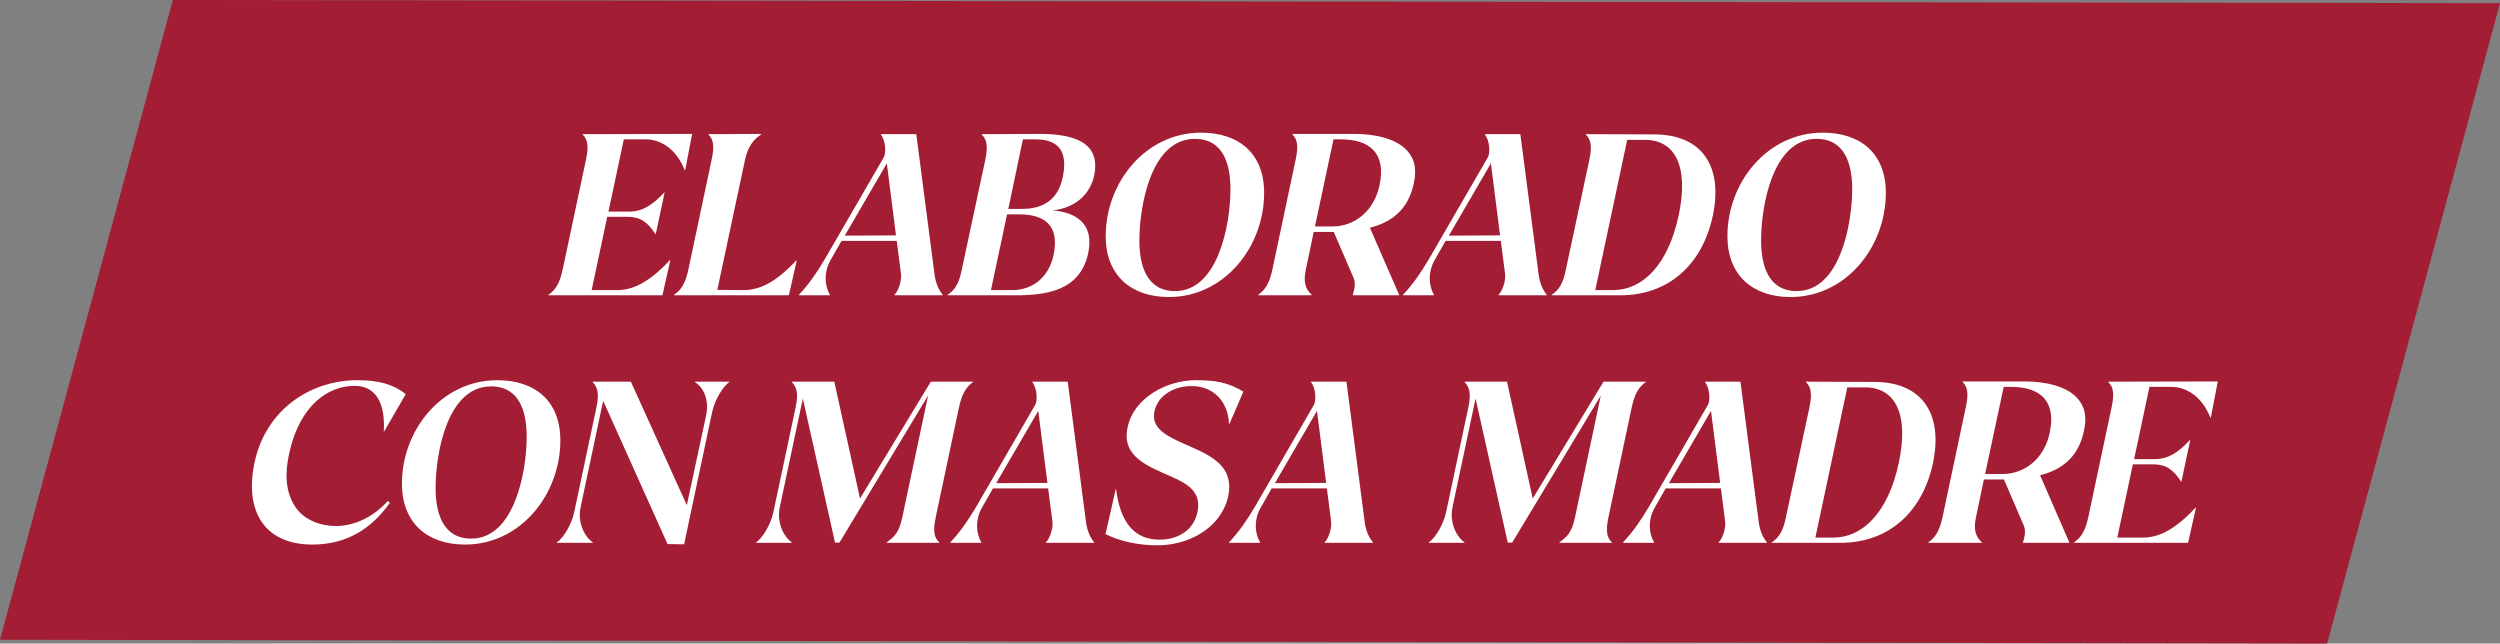
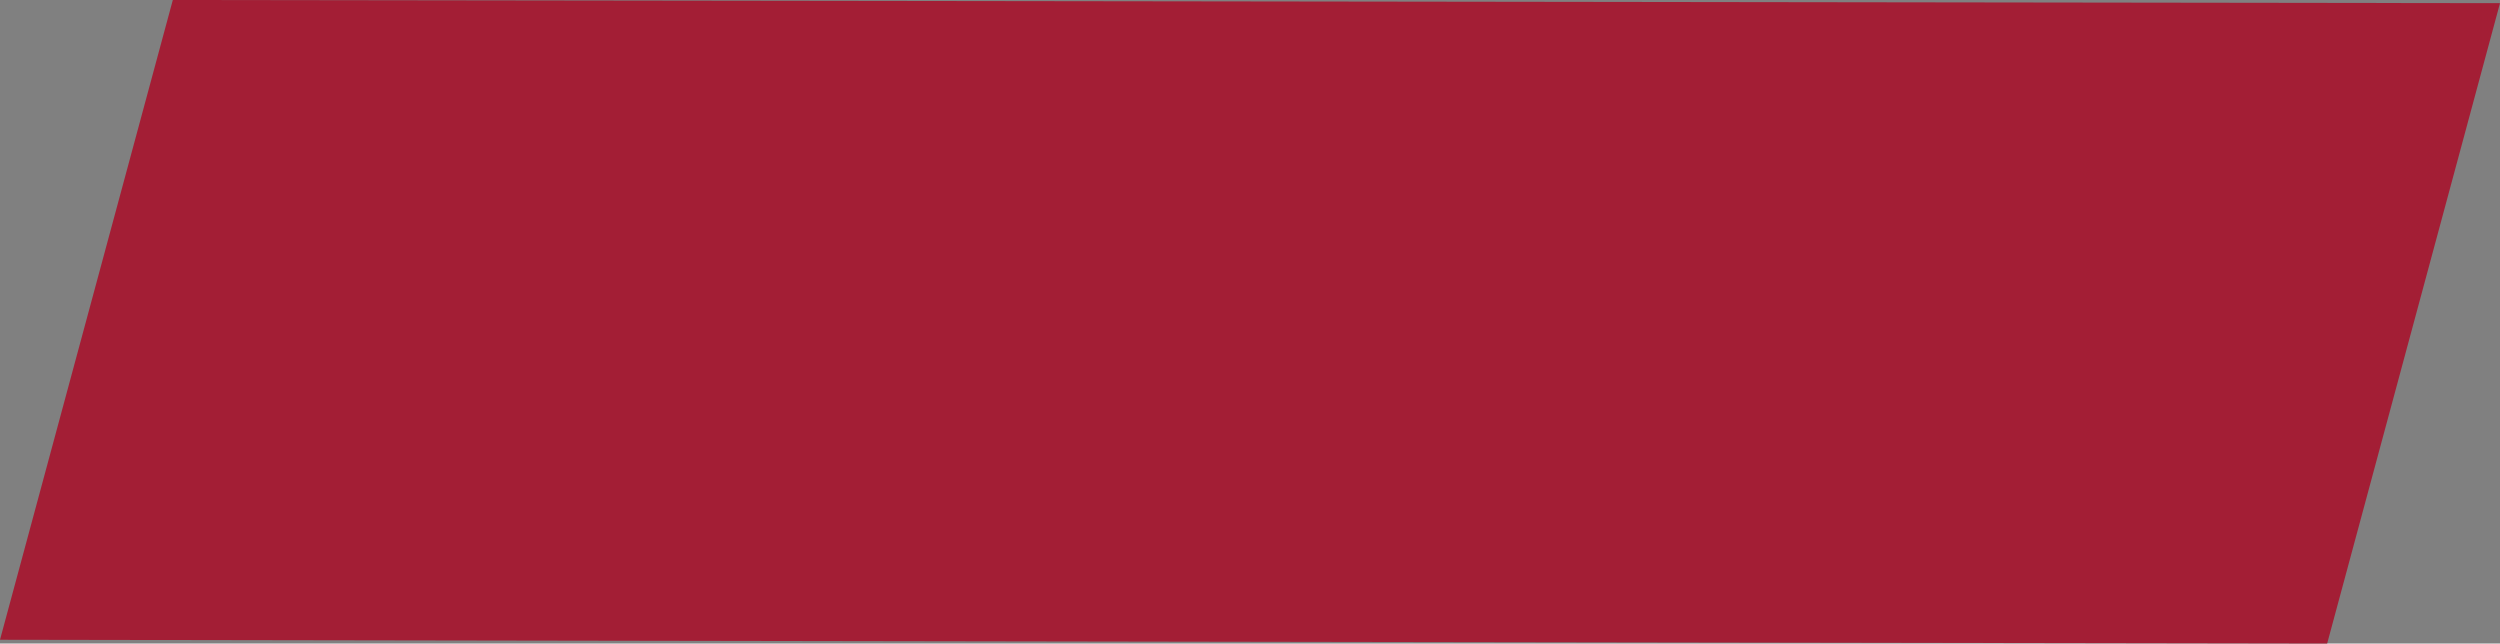
<svg xmlns="http://www.w3.org/2000/svg" width="101" height="26" viewBox="0 0 101 26" fill="none">
  <rect x="0" y="0" width="101" height="26" fill="#808080" stroke="none" />
  <g clip-path="url(#clip0_545_15843)">
    <path d="M6.982 0L0 25.846L94.017 26L101 0.128L6.982 0Z" fill="#A31E35" />
-     <path d="M22.152 11.93L22.162 11.91C22.442 11.71 22.612 11.45 22.732 10.89L23.672 6.46C23.792 5.9 23.742 5.63 23.542 5.44V5.42L27.962 5.41L27.682 6.87H27.662C27.322 6.01 26.682 5.63 26.092 5.63H25.202L24.582 8.55H25.422C25.922 8.55 26.332 8.32 26.842 7.77H26.852L26.492 9.46H26.482C26.172 8.98 25.872 8.76 25.372 8.76H24.532L23.902 11.72H24.932C25.492 11.72 26.152 11.49 27.062 10.51H27.082L26.762 11.93H22.152ZM27.23 11.91C27.52 11.72 27.69 11.45 27.81 10.89L28.75 6.45C28.87 5.9 28.82 5.63 28.62 5.43V5.42L30.75 5.41V5.43C30.46 5.63 30.22 5.89 30.1 6.45L28.98 11.71L30.04 11.72C30.6 11.72 31.26 11.5 32.17 10.52H32.19L31.87 11.93H27.23V11.91ZM32.268 11.93L32.278 11.91C32.668 11.49 32.968 11.07 33.328 10.46L35.708 6.35C35.798 6.19 35.788 5.69 35.588 5.44L35.598 5.42H37.018L37.748 11.03C37.778 11.31 37.868 11.65 38.088 11.91V11.93H36.138V11.91C36.308 11.74 36.438 11.31 36.398 11.05L36.228 9.73H33.998L33.548 10.52C33.288 10.98 33.298 11.51 33.528 11.91V11.93H32.268ZM34.128 9.52L36.198 9.51L35.828 6.6L34.128 9.52ZM41.015 11.93H38.285V11.91C38.575 11.72 38.745 11.45 38.855 10.9L39.805 6.46C39.925 5.9 39.865 5.63 39.665 5.44V5.42L41.985 5.41C43.255 5.41 44.495 5.68 44.205 7.09C44.045 7.83 43.465 8.4 42.525 8.5C43.515 8.58 44.205 9.07 43.965 10.22C43.645 11.73 42.315 11.93 41.015 11.93ZM40.685 8.66L40.035 11.72H40.895C41.735 11.72 42.375 11.19 42.565 10.3C42.825 9.06 42.145 8.66 41.175 8.66H40.685ZM41.325 5.63L40.735 8.44H41.275C42.165 8.44 42.745 8.06 42.935 7.16C43.145 6.16 42.805 5.63 41.835 5.63H41.325ZM44.671 9.54C44.671 7.36 46.291 5.36 48.521 5.36C50.051 5.36 51.071 6.2 51.071 7.79C51.071 9.98 49.461 12 47.221 12C45.691 12 44.671 11.12 44.671 9.54ZM48.271 5.61C46.491 5.61 46.031 8.34 46.031 9.72C46.031 10.7 46.311 11.76 47.471 11.76C49.231 11.76 49.711 9.02 49.711 7.64C49.711 6.65 49.431 5.61 48.271 5.61ZM50.824 11.93L50.834 11.91C51.114 11.71 51.284 11.45 51.404 10.89L52.344 6.45C52.464 5.89 52.414 5.63 52.214 5.43V5.41H54.714C55.514 5.41 56.354 5.58 56.814 6.05C57.104 6.35 57.264 6.75 57.114 7.42C56.884 8.51 56.174 8.99 55.344 9.2L56.524 11.91V11.93H54.654V11.91C54.704 11.74 54.784 11.48 54.694 11.25L53.884 9.37H53.074L52.754 10.9C52.634 11.46 52.784 11.72 52.994 11.91L52.984 11.93H50.824ZM53.874 5.63L53.124 9.15H53.824C54.714 9.15 55.514 8.54 55.734 7.48C56.014 6.16 55.304 5.63 54.174 5.63H53.874ZM56.672 11.93L56.682 11.91C57.072 11.49 57.373 11.07 57.733 10.46L60.112 6.35C60.203 6.19 60.193 5.69 59.992 5.44L60.002 5.42H61.422L62.153 11.03C62.182 11.31 62.273 11.65 62.492 11.91V11.93H60.542V11.91C60.712 11.74 60.843 11.31 60.803 11.05L60.633 9.73H58.403L57.953 10.52C57.693 10.98 57.703 11.51 57.932 11.91V11.93H56.672ZM58.532 9.52L60.602 9.51L60.233 6.6L58.532 9.52ZM65.469 11.93H62.689V11.91C62.979 11.72 63.149 11.45 63.259 10.9L64.209 6.46C64.329 5.9 64.269 5.63 64.069 5.44V5.42L66.849 5.43C68.749 5.44 69.619 6.7 69.199 8.71C68.769 10.73 67.369 11.93 65.469 11.93ZM64.449 11.72H65.169C66.349 11.72 67.389 10.72 67.819 8.7C68.249 6.67 67.639 5.65 66.459 5.65H65.739L64.449 11.72ZM69.788 9.54C69.788 7.36 71.408 5.36 73.638 5.36C75.168 5.36 76.188 6.2 76.188 7.79C76.188 9.98 74.578 12 72.338 12C70.808 12 69.788 11.12 69.788 9.54ZM73.388 5.61C71.608 5.61 71.148 8.34 71.148 9.72C71.148 10.7 71.428 11.76 72.588 11.76C74.348 11.76 74.828 9.02 74.828 7.64C74.828 6.65 74.548 5.61 73.388 5.61ZM10.294 18.64C10.754 16.56 12.524 15.36 14.444 15.36C15.364 15.36 15.914 15.55 16.394 15.92L15.514 17.44H15.504C15.574 16.3 15.194 15.6 14.354 15.59C13.284 15.57 12.124 16.35 11.694 18.27C11.514 19.06 11.514 19.77 11.874 20.39C12.194 20.94 12.834 21.25 13.584 21.25C14.304 21.25 15.094 20.89 15.664 20.24L15.754 20.31C15.004 21.36 14.014 22 12.614 22C10.714 22 9.844 20.68 10.294 18.64ZM16.238 19.54C16.238 17.36 17.858 15.36 20.088 15.36C21.618 15.36 22.638 16.2 22.638 17.79C22.638 19.98 21.028 22 18.788 22C17.258 22 16.238 21.12 16.238 19.54ZM19.838 15.61C18.058 15.61 17.598 18.34 17.598 19.72C17.598 20.7 17.878 21.76 19.038 21.76C20.798 21.76 21.278 19.02 21.278 17.64C21.278 16.65 20.998 15.61 19.838 15.61ZM22.498 21.93V21.91C22.748 21.75 23.088 21.21 23.198 20.69L24.098 16.45C24.218 15.9 24.138 15.63 23.938 15.43V15.42H25.488L27.748 20.41L28.528 16.78C28.678 16.06 28.338 15.59 28.078 15.44V15.42H29.468V15.43C29.218 15.6 28.878 16.14 28.768 16.66L27.638 21.99L26.968 21.98L24.368 16.19L23.458 20.48C23.308 21.19 23.688 21.75 23.948 21.91V21.93H22.498ZM30.545 21.93V21.91C30.795 21.75 31.135 21.21 31.245 20.69L32.145 16.45C32.265 15.9 32.185 15.63 31.985 15.43V15.42H33.705L34.745 20.14L37.605 15.42H39.325L39.315 15.43C39.035 15.63 38.865 15.9 38.745 16.45L37.805 20.89C37.685 21.45 37.735 21.72 37.945 21.91L37.935 21.93H35.825V21.91C36.155 21.67 36.325 21.5 36.455 20.89L37.495 15.98L33.915 21.92H33.735L32.435 16.1L31.505 20.48C31.355 21.19 31.735 21.75 31.985 21.91V21.93H30.545ZM38.386 21.93L38.396 21.91C38.786 21.49 39.086 21.07 39.446 20.46L41.826 16.35C41.916 16.19 41.906 15.69 41.706 15.44L41.716 15.42H43.136L43.866 21.03C43.896 21.31 43.986 21.65 44.206 21.91V21.93H42.256V21.91C42.426 21.74 42.556 21.31 42.516 21.05L42.346 19.73H40.116L39.666 20.52C39.406 20.98 39.416 21.51 39.646 21.91V21.93H38.386ZM40.246 19.52L42.316 19.51L41.946 16.6L40.246 19.52ZM46.753 22.03C45.993 22.03 45.283 21.88 44.663 21.58L45.073 19.77H45.093C45.233 20.9 45.683 21.75 46.743 21.8C47.533 21.84 48.233 21.45 48.383 20.66C48.533 19.89 48.013 19.56 47.333 19.26C46.393 18.84 45.303 18.46 45.553 17.27C45.813 16.04 47.173 15.36 48.303 15.36C49.133 15.36 49.603 15.45 50.233 15.82L49.673 17.12H49.653C49.603 16.15 48.963 15.62 48.213 15.6C47.513 15.57 46.823 15.92 46.653 16.56C46.443 17.35 47.233 17.66 48.043 18.02C48.613 18.27 49.183 18.53 49.473 18.99C49.873 19.61 49.603 20.61 48.953 21.21C48.353 21.77 47.543 22.03 46.753 22.03ZM49.646 21.93L49.656 21.91C50.046 21.49 50.346 21.07 50.706 20.46L53.086 16.35C53.176 16.19 53.166 15.69 52.966 15.44L52.976 15.42H54.396L55.126 21.03C55.156 21.31 55.246 21.65 55.466 21.91V21.93H53.516V21.91C53.686 21.74 53.816 21.31 53.776 21.05L53.606 19.73H51.376L50.926 20.52C50.666 20.98 50.676 21.51 50.906 21.91V21.93H49.646ZM51.506 19.52L53.576 19.51L53.206 16.6L51.506 19.52ZM57.723 21.93V21.91C57.973 21.75 58.313 21.21 58.423 20.69L59.323 16.45C59.443 15.9 59.363 15.63 59.163 15.43V15.42H60.883L61.923 20.14L64.783 15.42H66.503L66.493 15.43C66.213 15.63 66.043 15.9 65.923 16.45L64.983 20.89C64.863 21.45 64.913 21.72 65.123 21.91L65.113 21.93H63.003V21.91C63.333 21.67 63.503 21.5 63.633 20.89L64.673 15.98L61.093 21.92H60.913L59.613 16.1L58.683 20.48C58.533 21.19 58.913 21.75 59.163 21.91V21.93H57.723ZM65.564 21.93L65.574 21.91C65.964 21.49 66.264 21.07 66.624 20.46L69.004 16.35C69.094 16.19 69.084 15.69 68.884 15.44L68.894 15.42H70.314L71.044 21.03C71.074 21.31 71.164 21.65 71.384 21.91V21.93H69.434V21.91C69.604 21.74 69.734 21.31 69.694 21.05L69.524 19.73H67.294L66.844 20.52C66.584 20.98 66.594 21.51 66.824 21.91V21.93H65.564ZM67.424 19.52L69.494 19.51L69.124 16.6L67.424 19.52ZM74.361 21.93H71.581V21.91C71.871 21.72 72.041 21.45 72.151 20.9L73.101 16.46C73.221 15.9 73.161 15.63 72.961 15.44V15.42L75.741 15.43C77.641 15.44 78.511 16.7 78.091 18.71C77.661 20.73 76.261 21.93 74.361 21.93ZM73.341 21.72H74.061C75.241 21.72 76.281 20.72 76.711 18.7C77.141 16.67 76.531 15.65 75.351 15.65H74.631L73.341 21.72ZM77.899 21.93L77.909 21.91C78.189 21.71 78.359 21.45 78.479 20.89L79.419 16.45C79.539 15.89 79.489 15.63 79.289 15.43V15.41H81.789C82.589 15.41 83.429 15.58 83.889 16.05C84.179 16.35 84.339 16.75 84.189 17.42C83.959 18.51 83.249 18.99 82.419 19.2L83.599 21.91V21.93H81.729V21.91C81.779 21.74 81.859 21.48 81.769 21.25L80.959 19.37H80.149L79.829 20.9C79.709 21.46 79.859 21.72 80.069 21.91L80.059 21.93H77.899ZM80.949 15.63L80.199 19.15H80.899C81.789 19.15 82.589 18.54 82.809 17.48C83.089 16.16 82.379 15.63 81.249 15.63H80.949ZM83.788 21.93L83.798 21.91C84.078 21.71 84.248 21.45 84.368 20.89L85.308 16.46C85.428 15.9 85.378 15.63 85.178 15.44V15.42L89.598 15.41L89.318 16.87H89.298C88.958 16.01 88.318 15.63 87.728 15.63H86.838L86.218 18.55H87.058C87.558 18.55 87.968 18.32 88.478 17.77H88.488L88.128 19.46H88.118C87.808 18.98 87.508 18.76 87.008 18.76H86.168L85.538 21.72H86.568C87.128 21.72 87.788 21.49 88.698 20.51H88.718L88.398 21.93H83.788Z" fill="white" />
  </g>
  <defs>
    <clipPath id="clip0_545_15843">
      <rect width="101" height="26" fill="white" />
    </clipPath>
  </defs>
</svg>